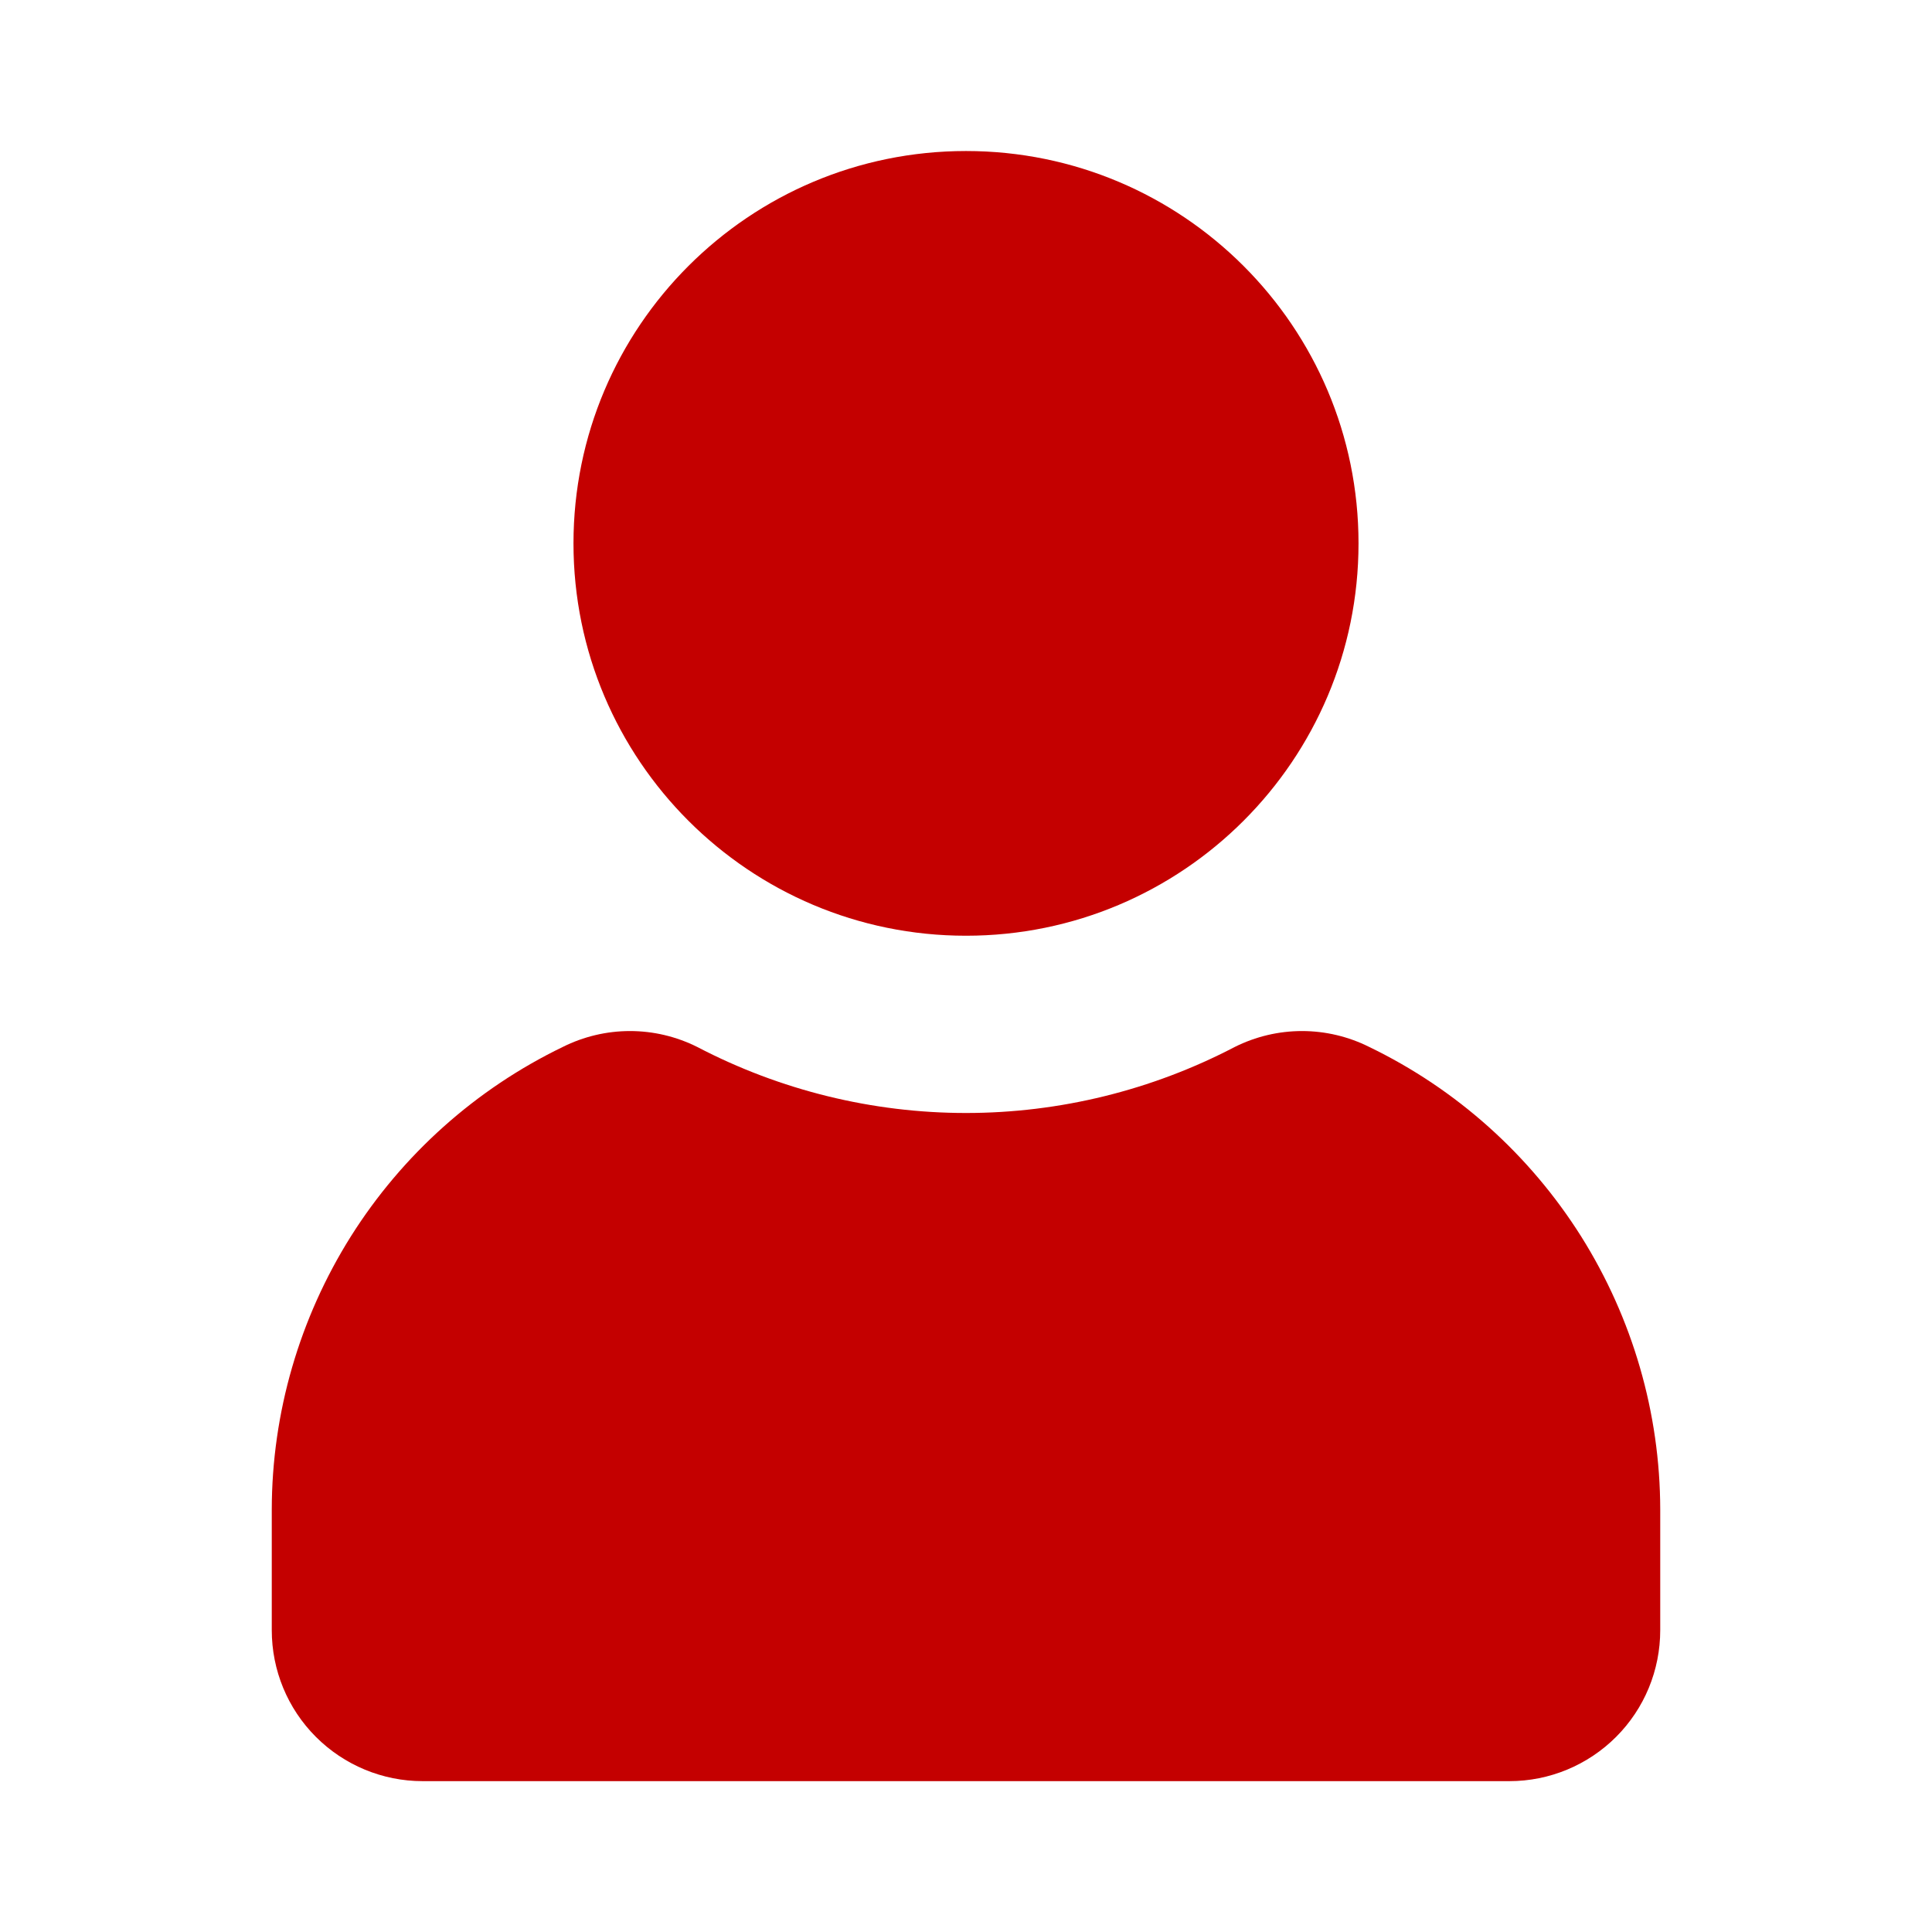
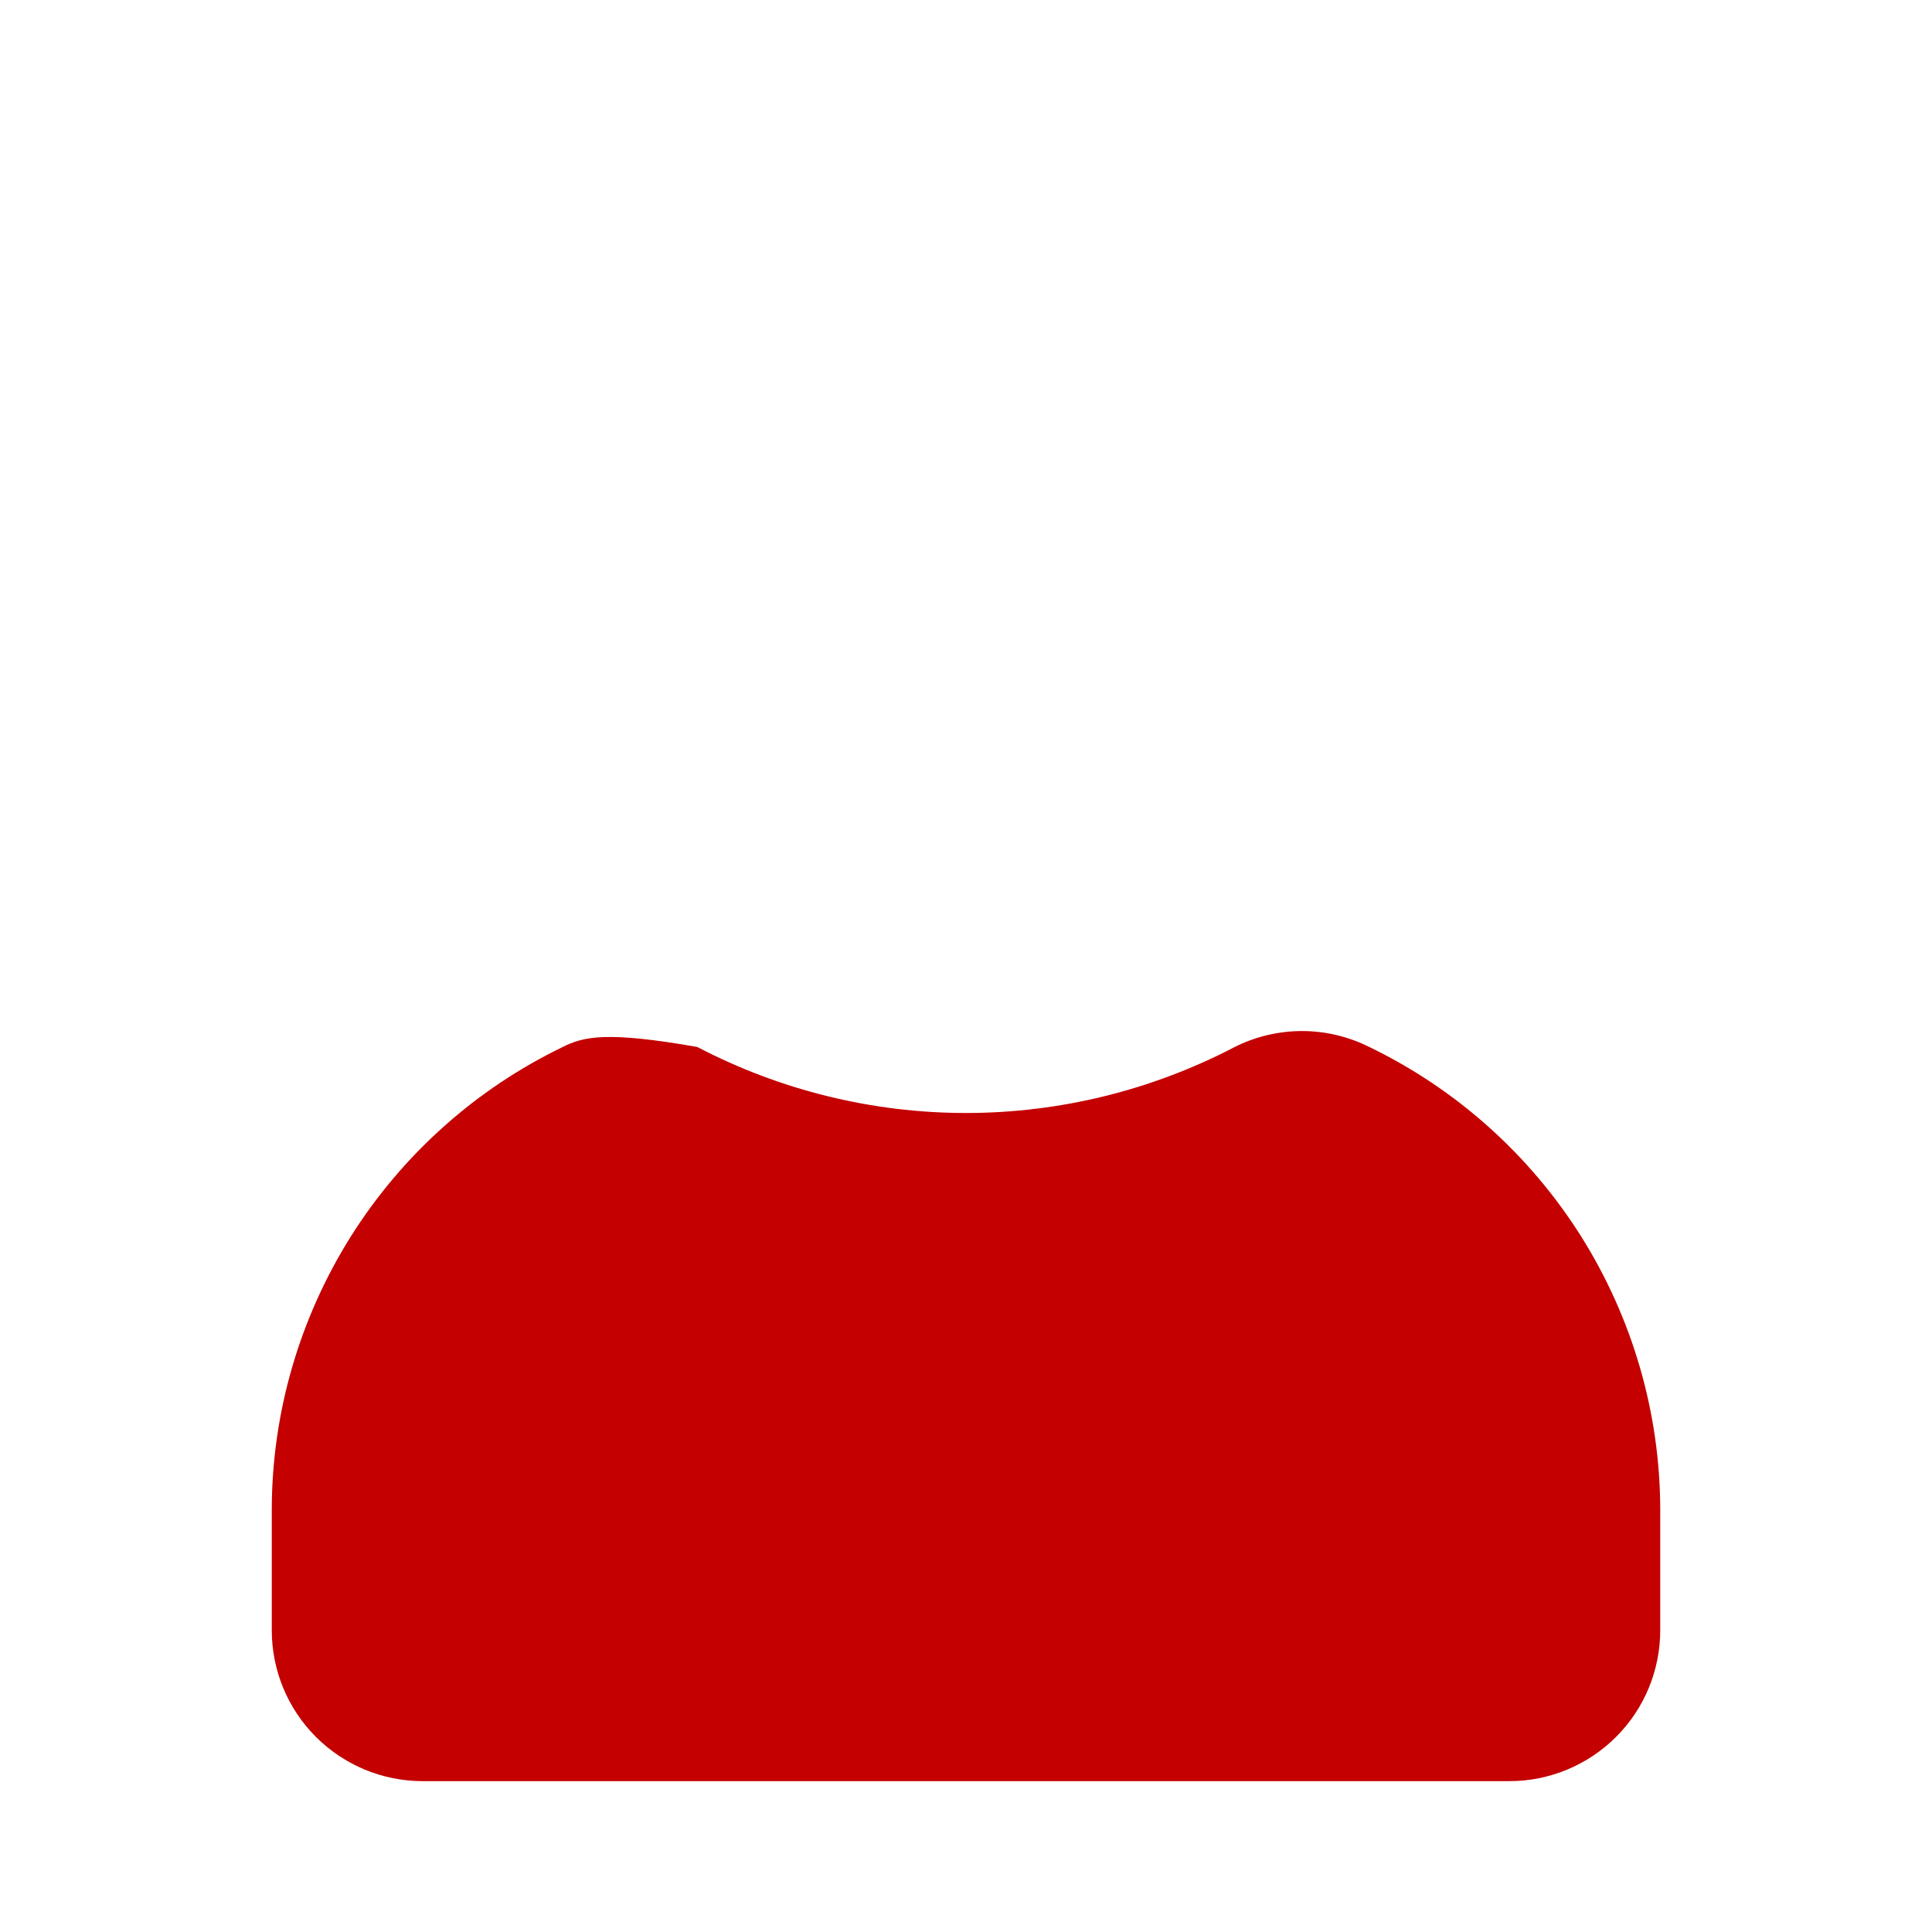
<svg xmlns="http://www.w3.org/2000/svg" width="12" height="12" viewBox="0 0 12 12" fill="none">
-   <path d="M8.505 6.503C8.375 6.438 8.232 6.404 8.087 6.404C7.942 6.404 7.799 6.438 7.669 6.503C7.154 6.772 6.581 6.913 6 6.913C5.419 6.913 4.846 6.772 4.331 6.503C4.201 6.438 4.058 6.404 3.913 6.404C3.768 6.404 3.625 6.438 3.495 6.503C2.955 6.764 2.499 7.172 2.179 7.68C1.86 8.188 1.689 8.775 1.688 9.375V10.125C1.688 10.374 1.786 10.612 1.962 10.788C2.138 10.964 2.376 11.063 2.625 11.063H9.375C9.624 11.063 9.862 10.964 10.038 10.788C10.214 10.612 10.312 10.374 10.312 10.125V9.375C10.311 8.775 10.14 8.188 9.821 7.68C9.501 7.172 9.045 6.764 8.505 6.503Z" fill="#C40000" />
-   <path d="M6 5.812C7.346 5.812 8.438 4.721 8.438 3.375C8.438 2.029 7.346 0.938 6 0.938C4.654 0.938 3.562 2.029 3.562 3.375C3.562 4.721 4.654 5.812 6 5.812Z" fill="#C40000" />
+   <path d="M8.505 6.503C8.375 6.438 8.232 6.404 8.087 6.404C7.942 6.404 7.799 6.438 7.669 6.503C7.154 6.772 6.581 6.913 6 6.913C5.419 6.913 4.846 6.772 4.331 6.503C3.768 6.404 3.625 6.438 3.495 6.503C2.955 6.764 2.499 7.172 2.179 7.68C1.86 8.188 1.689 8.775 1.688 9.375V10.125C1.688 10.374 1.786 10.612 1.962 10.788C2.138 10.964 2.376 11.063 2.625 11.063H9.375C9.624 11.063 9.862 10.964 10.038 10.788C10.214 10.612 10.312 10.374 10.312 10.125V9.375C10.311 8.775 10.14 8.188 9.821 7.68C9.501 7.172 9.045 6.764 8.505 6.503Z" fill="#C40000" />
</svg>